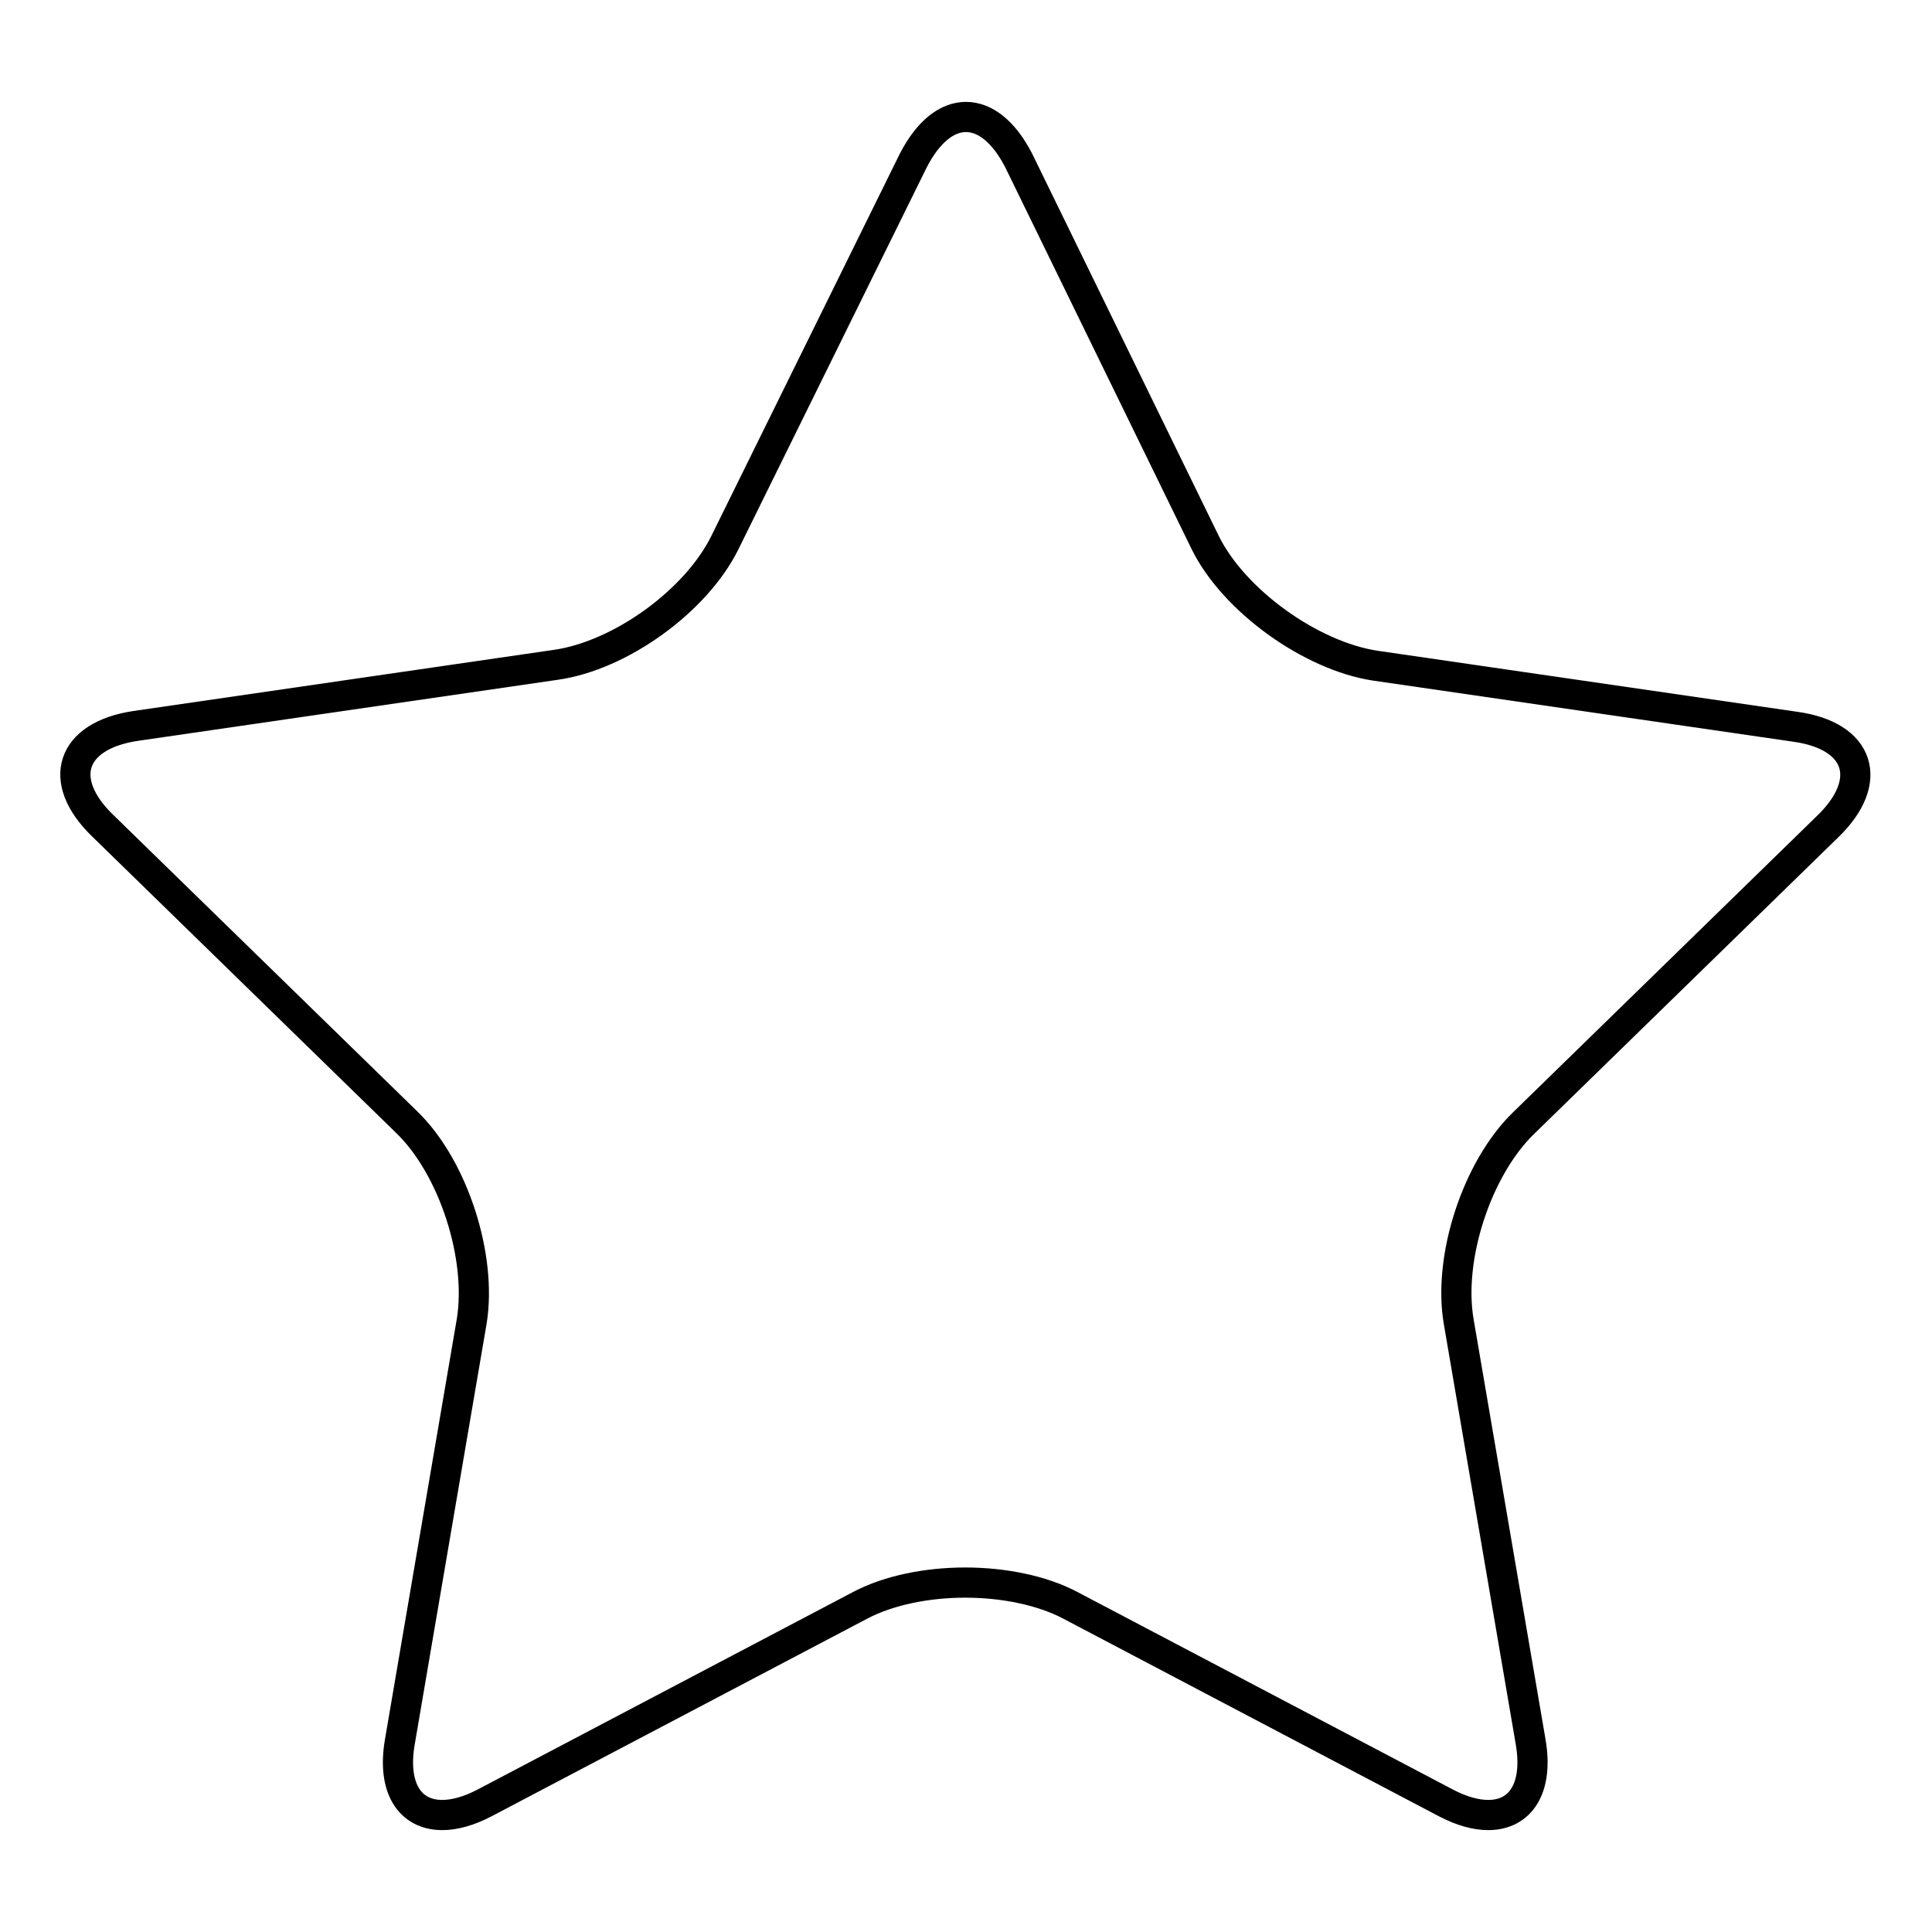
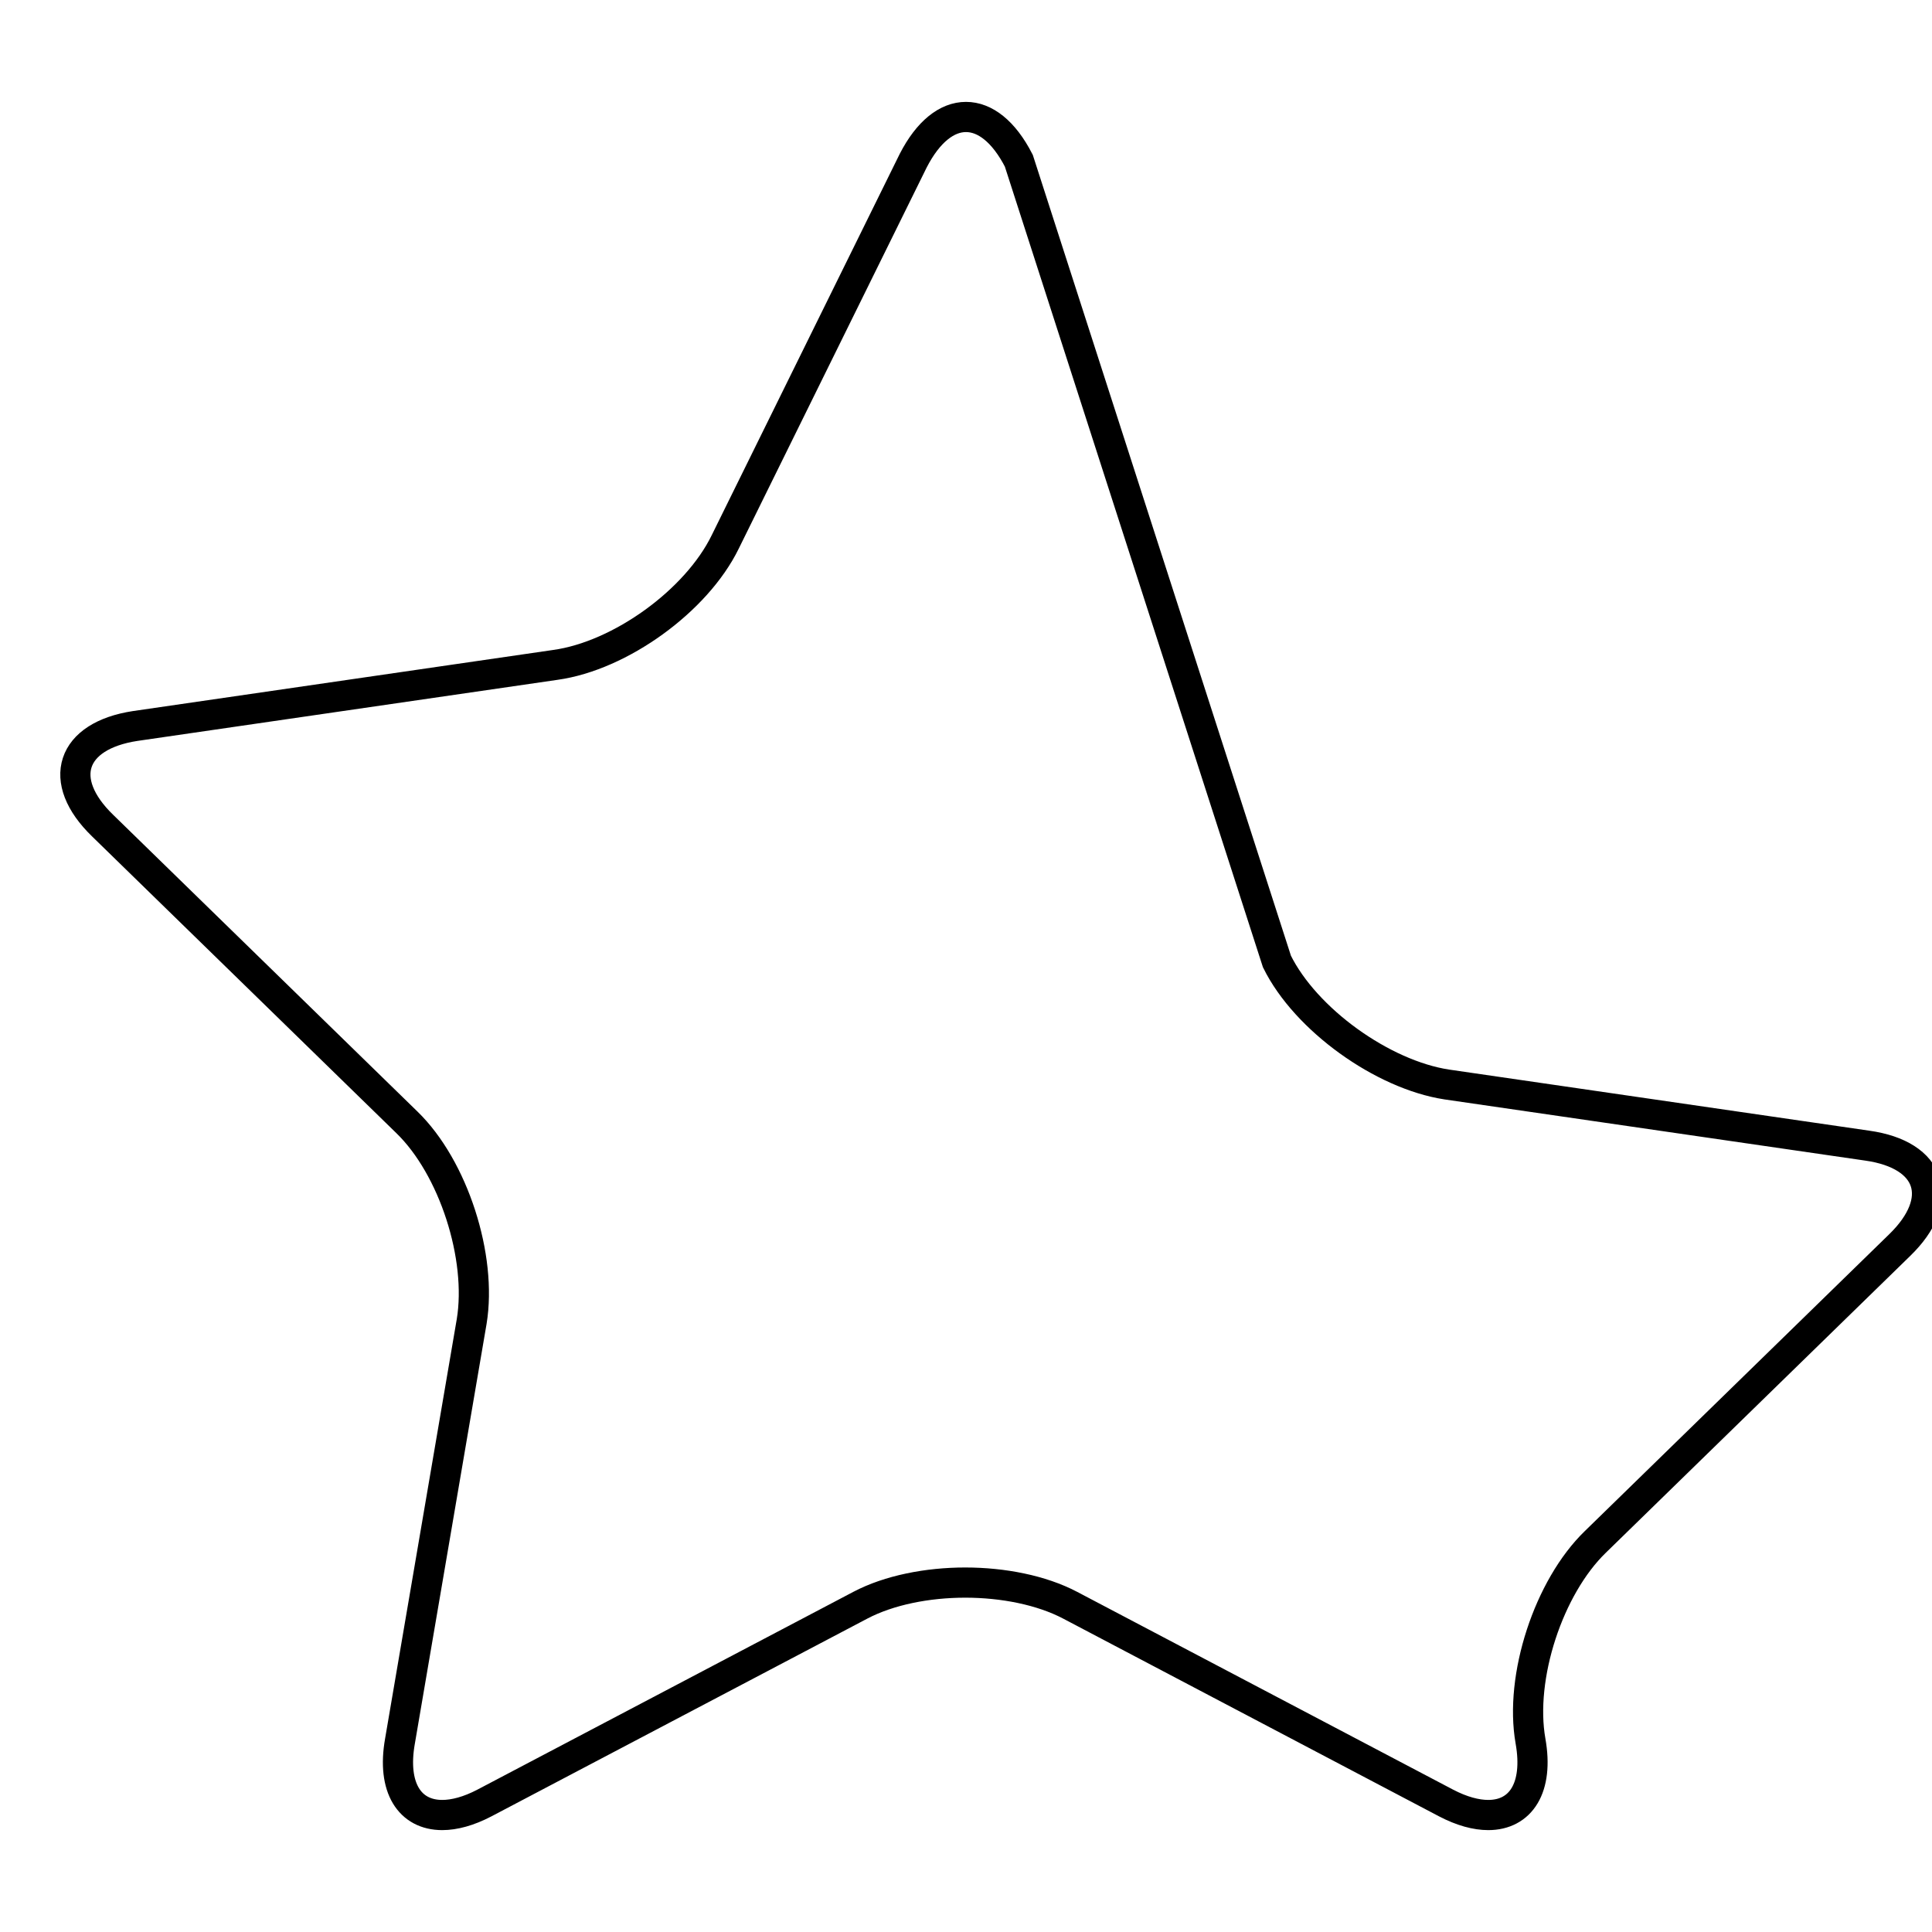
<svg xmlns="http://www.w3.org/2000/svg" version="1.1" x="0px" y="0px" viewBox="0 0 256 256" enable-background="new 0 0 256 256" xml:space="preserve">
  <g>
    <g>
-       <path stroke-width="4" fill-opacity="0" stroke="#000000" d="M128,15.5c-2.5,0-5,1.9-7,5.8L96.1,71.8c-3.8,7.8-13.9,15.1-22.5,16.3l-55.7,8.1c-8.5,1.3-10.5,7.2-4.3,13.2l40.3,39.3c6.2,6,10,17.9,8.6,26.4L53,230.7c-1.1,6.2,1.3,9.8,5.6,9.8c1.6,0,3.5-0.5,5.6-1.6l49.8-26.2c3.8-2,8.9-3,13.9-3s10.1,1,13.9,3l49.8,26.2c2.1,1.1,4,1.6,5.6,1.6c4.3,0,6.7-3.6,5.6-9.8l-9.5-55.5c-1.5-8.5,2.4-20.4,8.6-26.4l40.3-39.3c6.2-6,4.3-12-4.3-13.2l-55.7-8.1c-8.5-1.3-18.7-8.6-22.5-16.3L135,21.3C133,17.4,130.5,15.5,128,15.5L128,15.5z" />
+       <path stroke-width="4" fill-opacity="0" stroke="#000000" d="M128,15.5c-2.5,0-5,1.9-7,5.8L96.1,71.8c-3.8,7.8-13.9,15.1-22.5,16.3l-55.7,8.1c-8.5,1.3-10.5,7.2-4.3,13.2l40.3,39.3c6.2,6,10,17.9,8.6,26.4L53,230.7c-1.1,6.2,1.3,9.8,5.6,9.8c1.6,0,3.5-0.5,5.6-1.6l49.8-26.2c3.8-2,8.9-3,13.9-3s10.1,1,13.9,3l49.8,26.2c2.1,1.1,4,1.6,5.6,1.6c4.3,0,6.7-3.6,5.6-9.8c-1.5-8.5,2.4-20.4,8.6-26.4l40.3-39.3c6.2-6,4.3-12-4.3-13.2l-55.7-8.1c-8.5-1.3-18.7-8.6-22.5-16.3L135,21.3C133,17.4,130.5,15.5,128,15.5L128,15.5z" />
    </g>
  </g>
</svg>